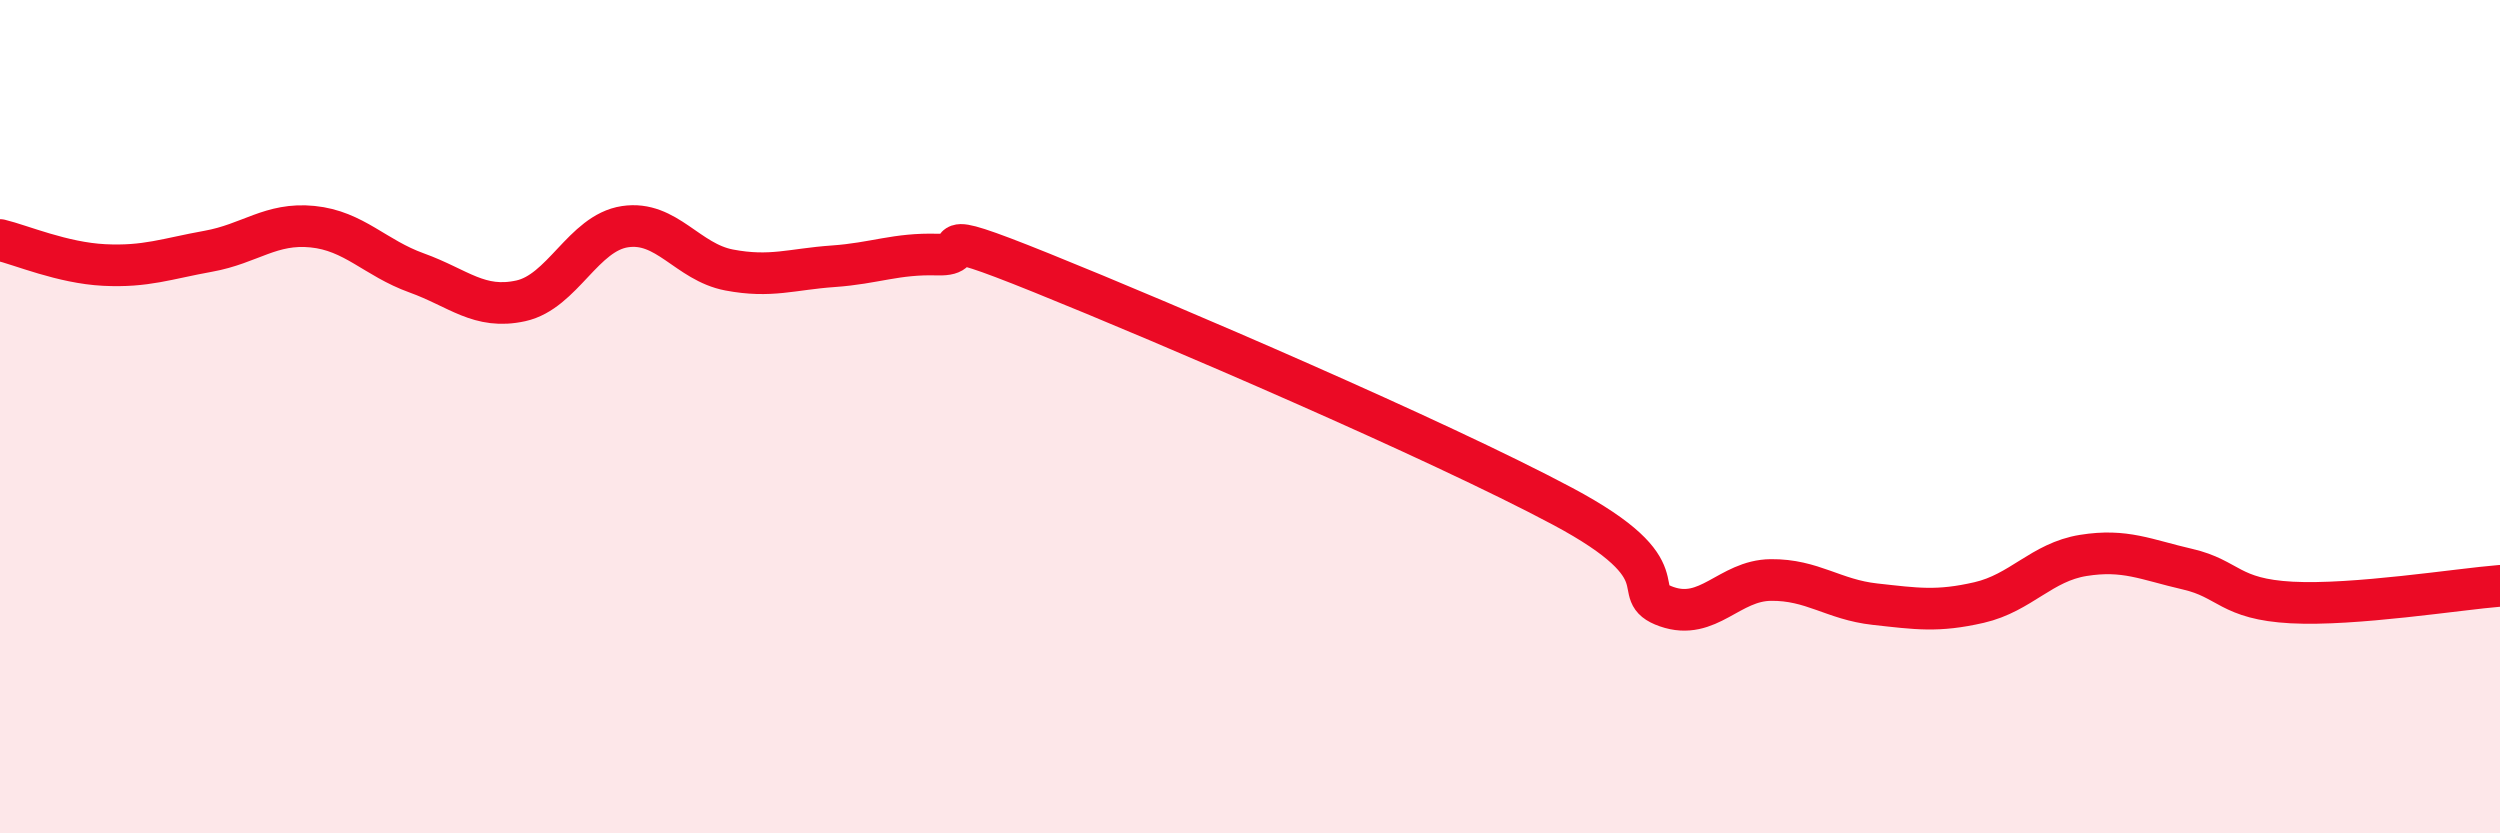
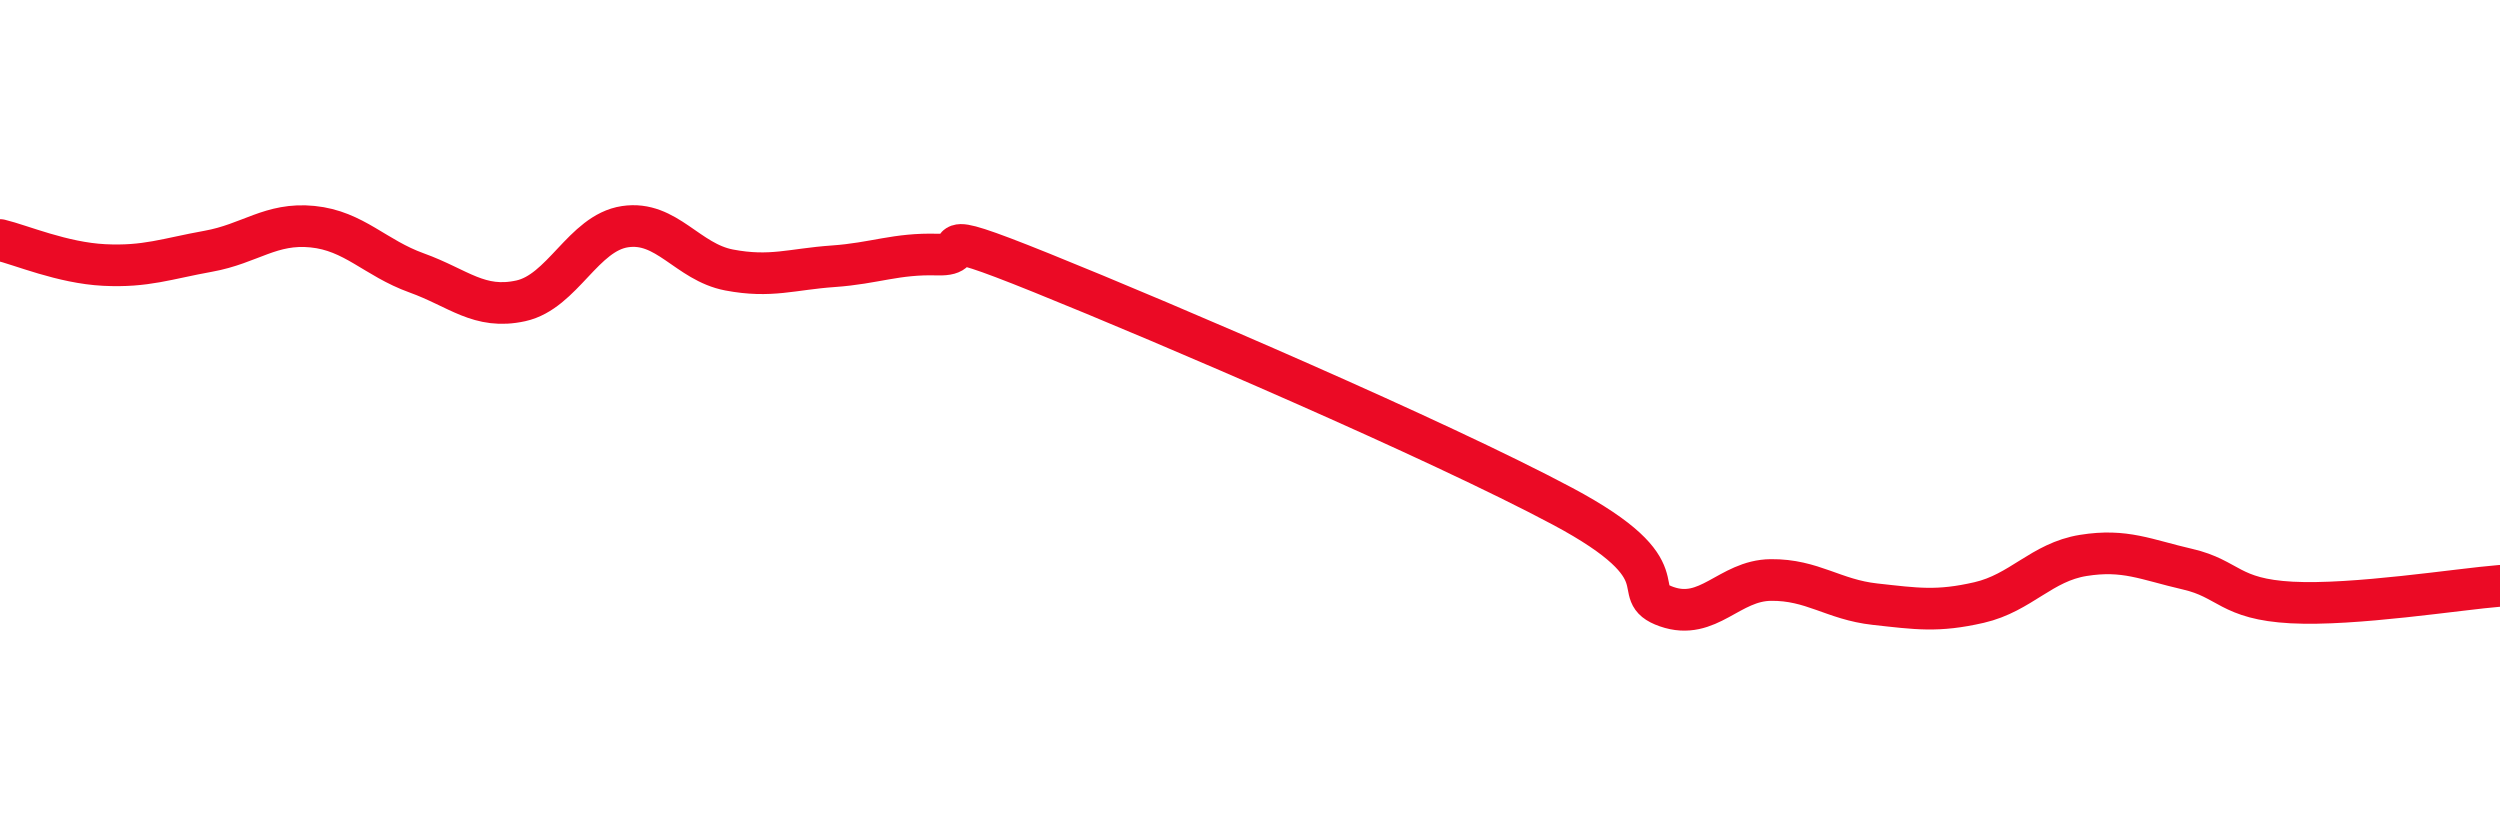
<svg xmlns="http://www.w3.org/2000/svg" width="60" height="20" viewBox="0 0 60 20">
-   <path d="M 0,5.76 C 0.5,5.88 1.5,6.31 2.5,6.36 C 3.5,6.41 4,6.21 5,6.03 C 6,5.85 6.5,5.34 7.5,5.44 C 8.5,5.54 9,6.19 10,6.55 C 11,6.91 11.5,7.44 12.5,7.22 C 13.5,7 14,5.59 15,5.44 C 16,5.29 16.5,6.29 17.5,6.48 C 18.5,6.67 19,6.46 20,6.39 C 21,6.32 21.5,6.08 22.5,6.11 C 23.5,6.14 22,5.34 25,6.55 C 28,7.76 34.5,10.55 37.5,12.15 C 40.5,13.75 39,14.21 40,14.56 C 41,14.91 41.5,13.93 42.5,13.92 C 43.5,13.91 44,14.39 45,14.5 C 46,14.61 46.5,14.69 47.5,14.46 C 48.5,14.23 49,13.49 50,13.33 C 51,13.17 51.5,13.43 52.5,13.66 C 53.5,13.89 53.5,14.38 55,14.46 C 56.5,14.54 59,14.14 60,14.06L60 20L0 20Z" fill="#EB0A25" opacity="0.1" stroke-linecap="round" stroke-linejoin="round" />
  <path d="M 0,5.76 C 0.5,5.88 1.5,6.31 2.5,6.36 C 3.5,6.41 4,6.21 5,6.03 C 6,5.85 6.5,5.34 7.5,5.44 C 8.5,5.54 9,6.19 10,6.55 C 11,6.91 11.5,7.44 12.5,7.22 C 13.5,7 14,5.59 15,5.44 C 16,5.29 16.5,6.29 17.5,6.48 C 18.5,6.67 19,6.46 20,6.39 C 21,6.32 21.5,6.08 22.5,6.11 C 23.5,6.14 22,5.34 25,6.55 C 28,7.76 34.5,10.55 37.5,12.15 C 40.5,13.75 39,14.21 40,14.56 C 41,14.91 41.5,13.93 42.5,13.92 C 43.5,13.91 44,14.39 45,14.5 C 46,14.61 46.5,14.69 47.5,14.46 C 48.5,14.23 49,13.49 50,13.33 C 51,13.17 51.5,13.43 52.5,13.66 C 53.5,13.89 53.5,14.38 55,14.46 C 56.5,14.54 59,14.14 60,14.06" stroke="#EB0A25" stroke-width="1" fill="none" stroke-linecap="round" stroke-linejoin="round" />
</svg>